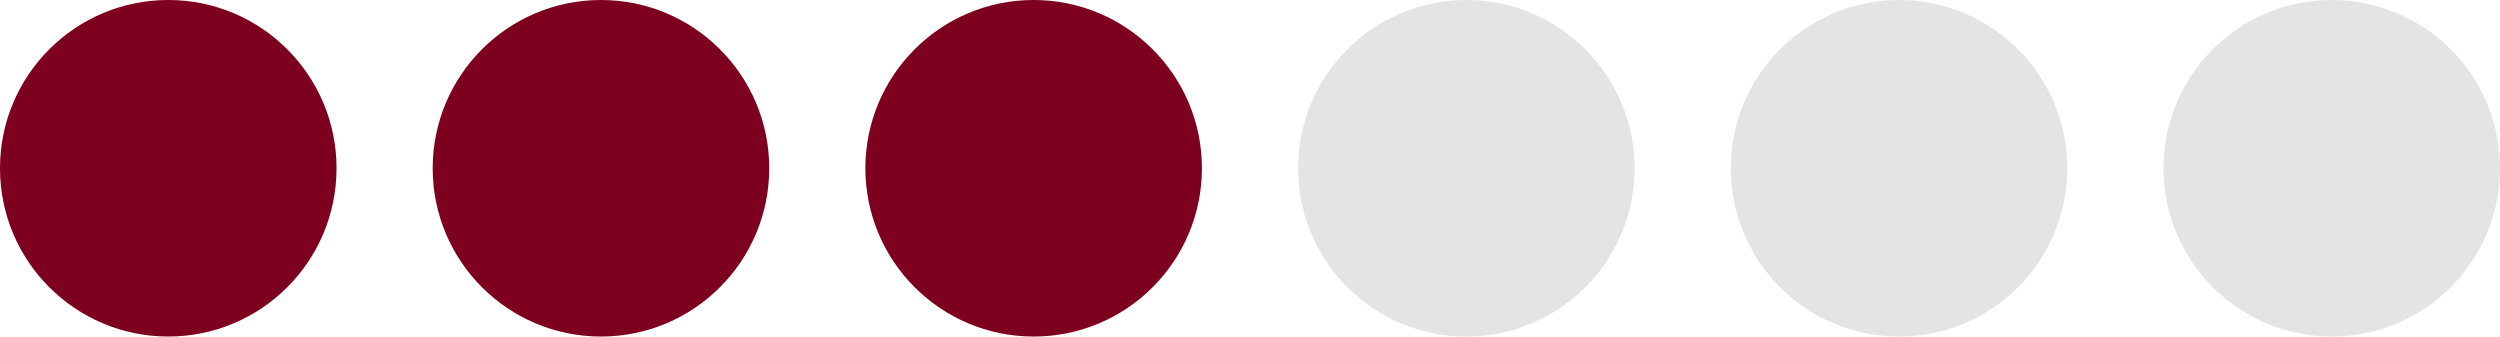
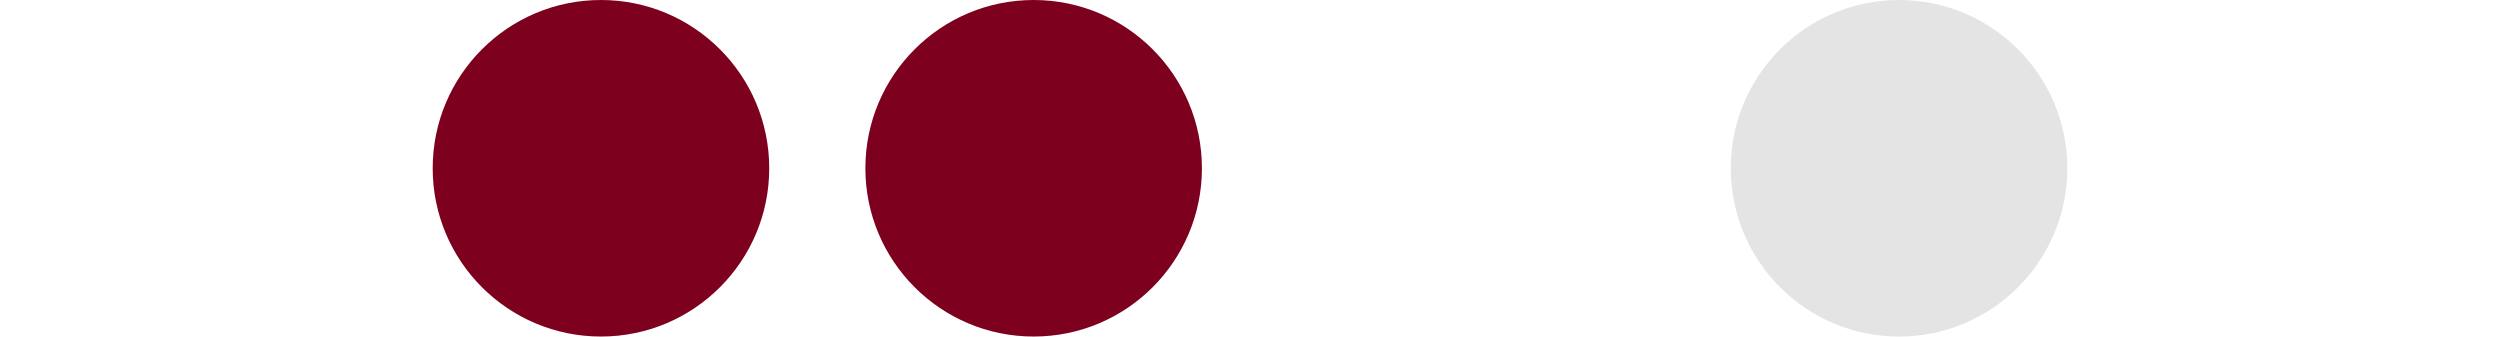
<svg xmlns="http://www.w3.org/2000/svg" width="52" height="7" viewBox="0 0 52 7" fill="none">
-   <circle cx="3.5" cy="3.5" r="3.5" fill="#7D001E" />
  <circle cx="21.5" cy="3.5" r="3.5" fill="#7D001E" />
  <circle cx="39.5" cy="3.5" r="3.5" fill="#D9D9D9" fill-opacity="0.7" />
  <circle cx="12.5" cy="3.5" r="3.5" fill="#7D001E" />
-   <circle cx="30.5" cy="3.5" r="3.5" fill="#D9D9D9" fill-opacity="0.7" />
-   <circle cx="48.5" cy="3.5" r="3.5" fill="#D9D9D9" fill-opacity="0.7" />
</svg>